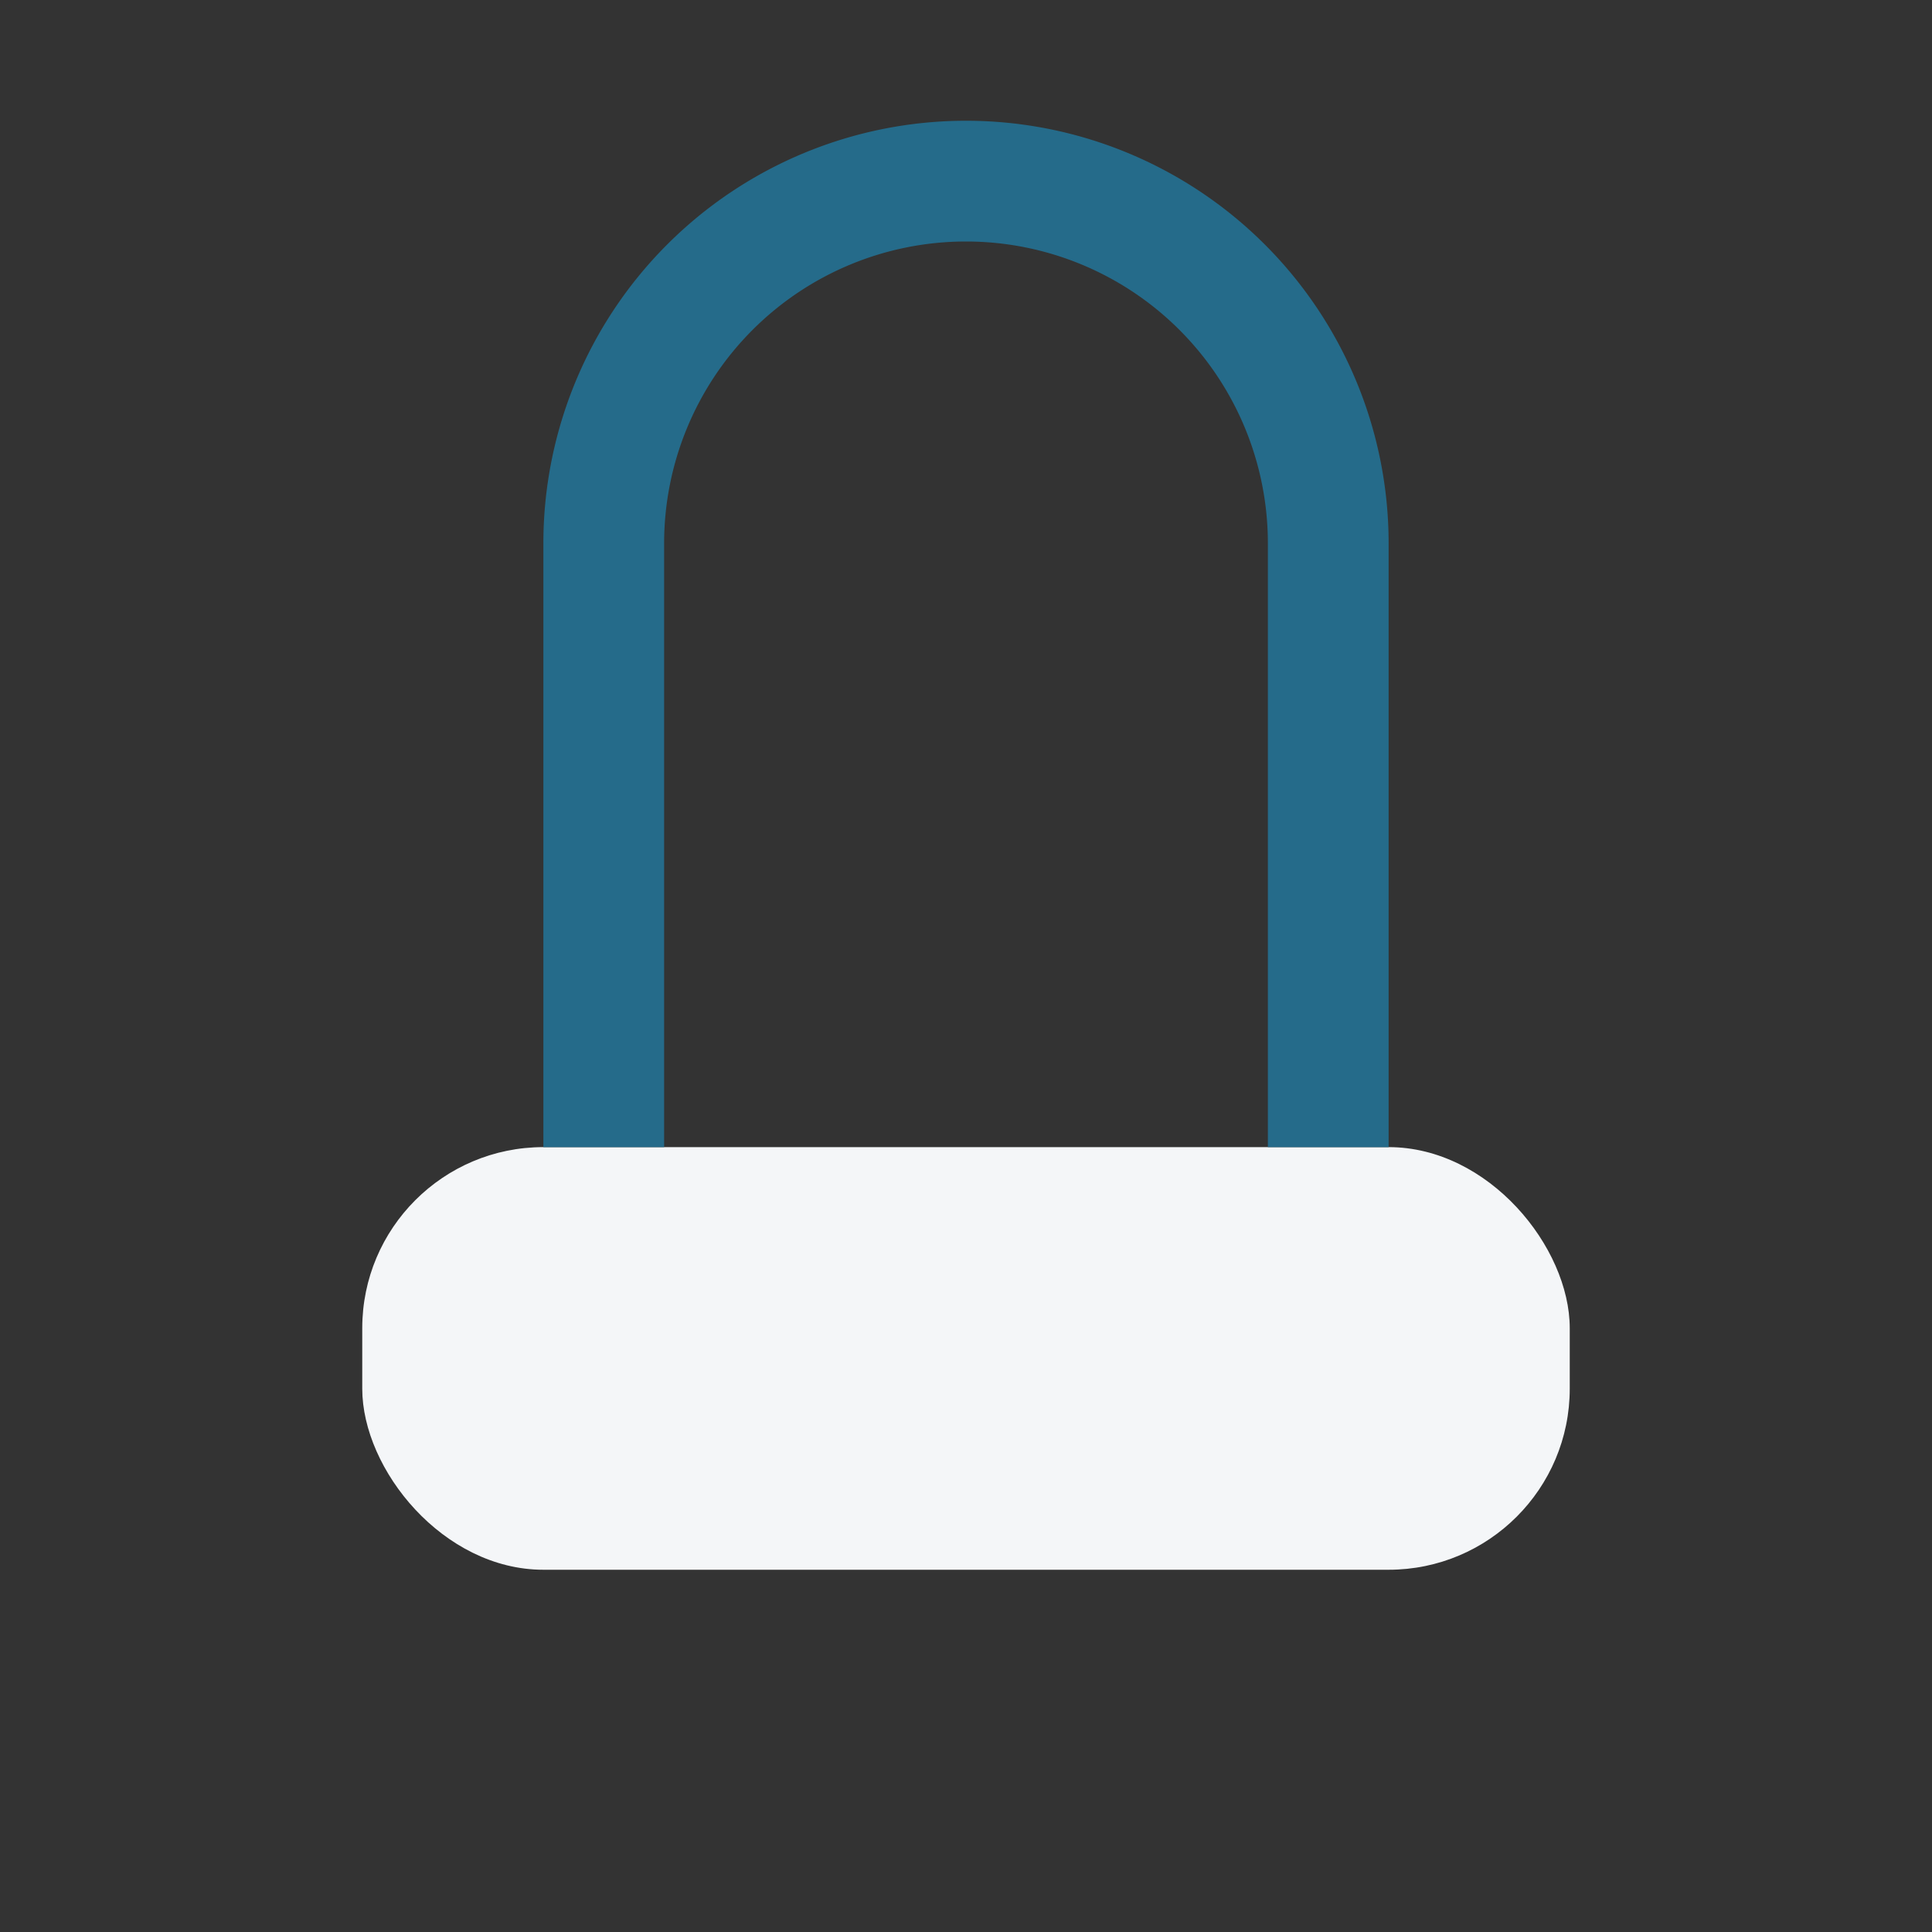
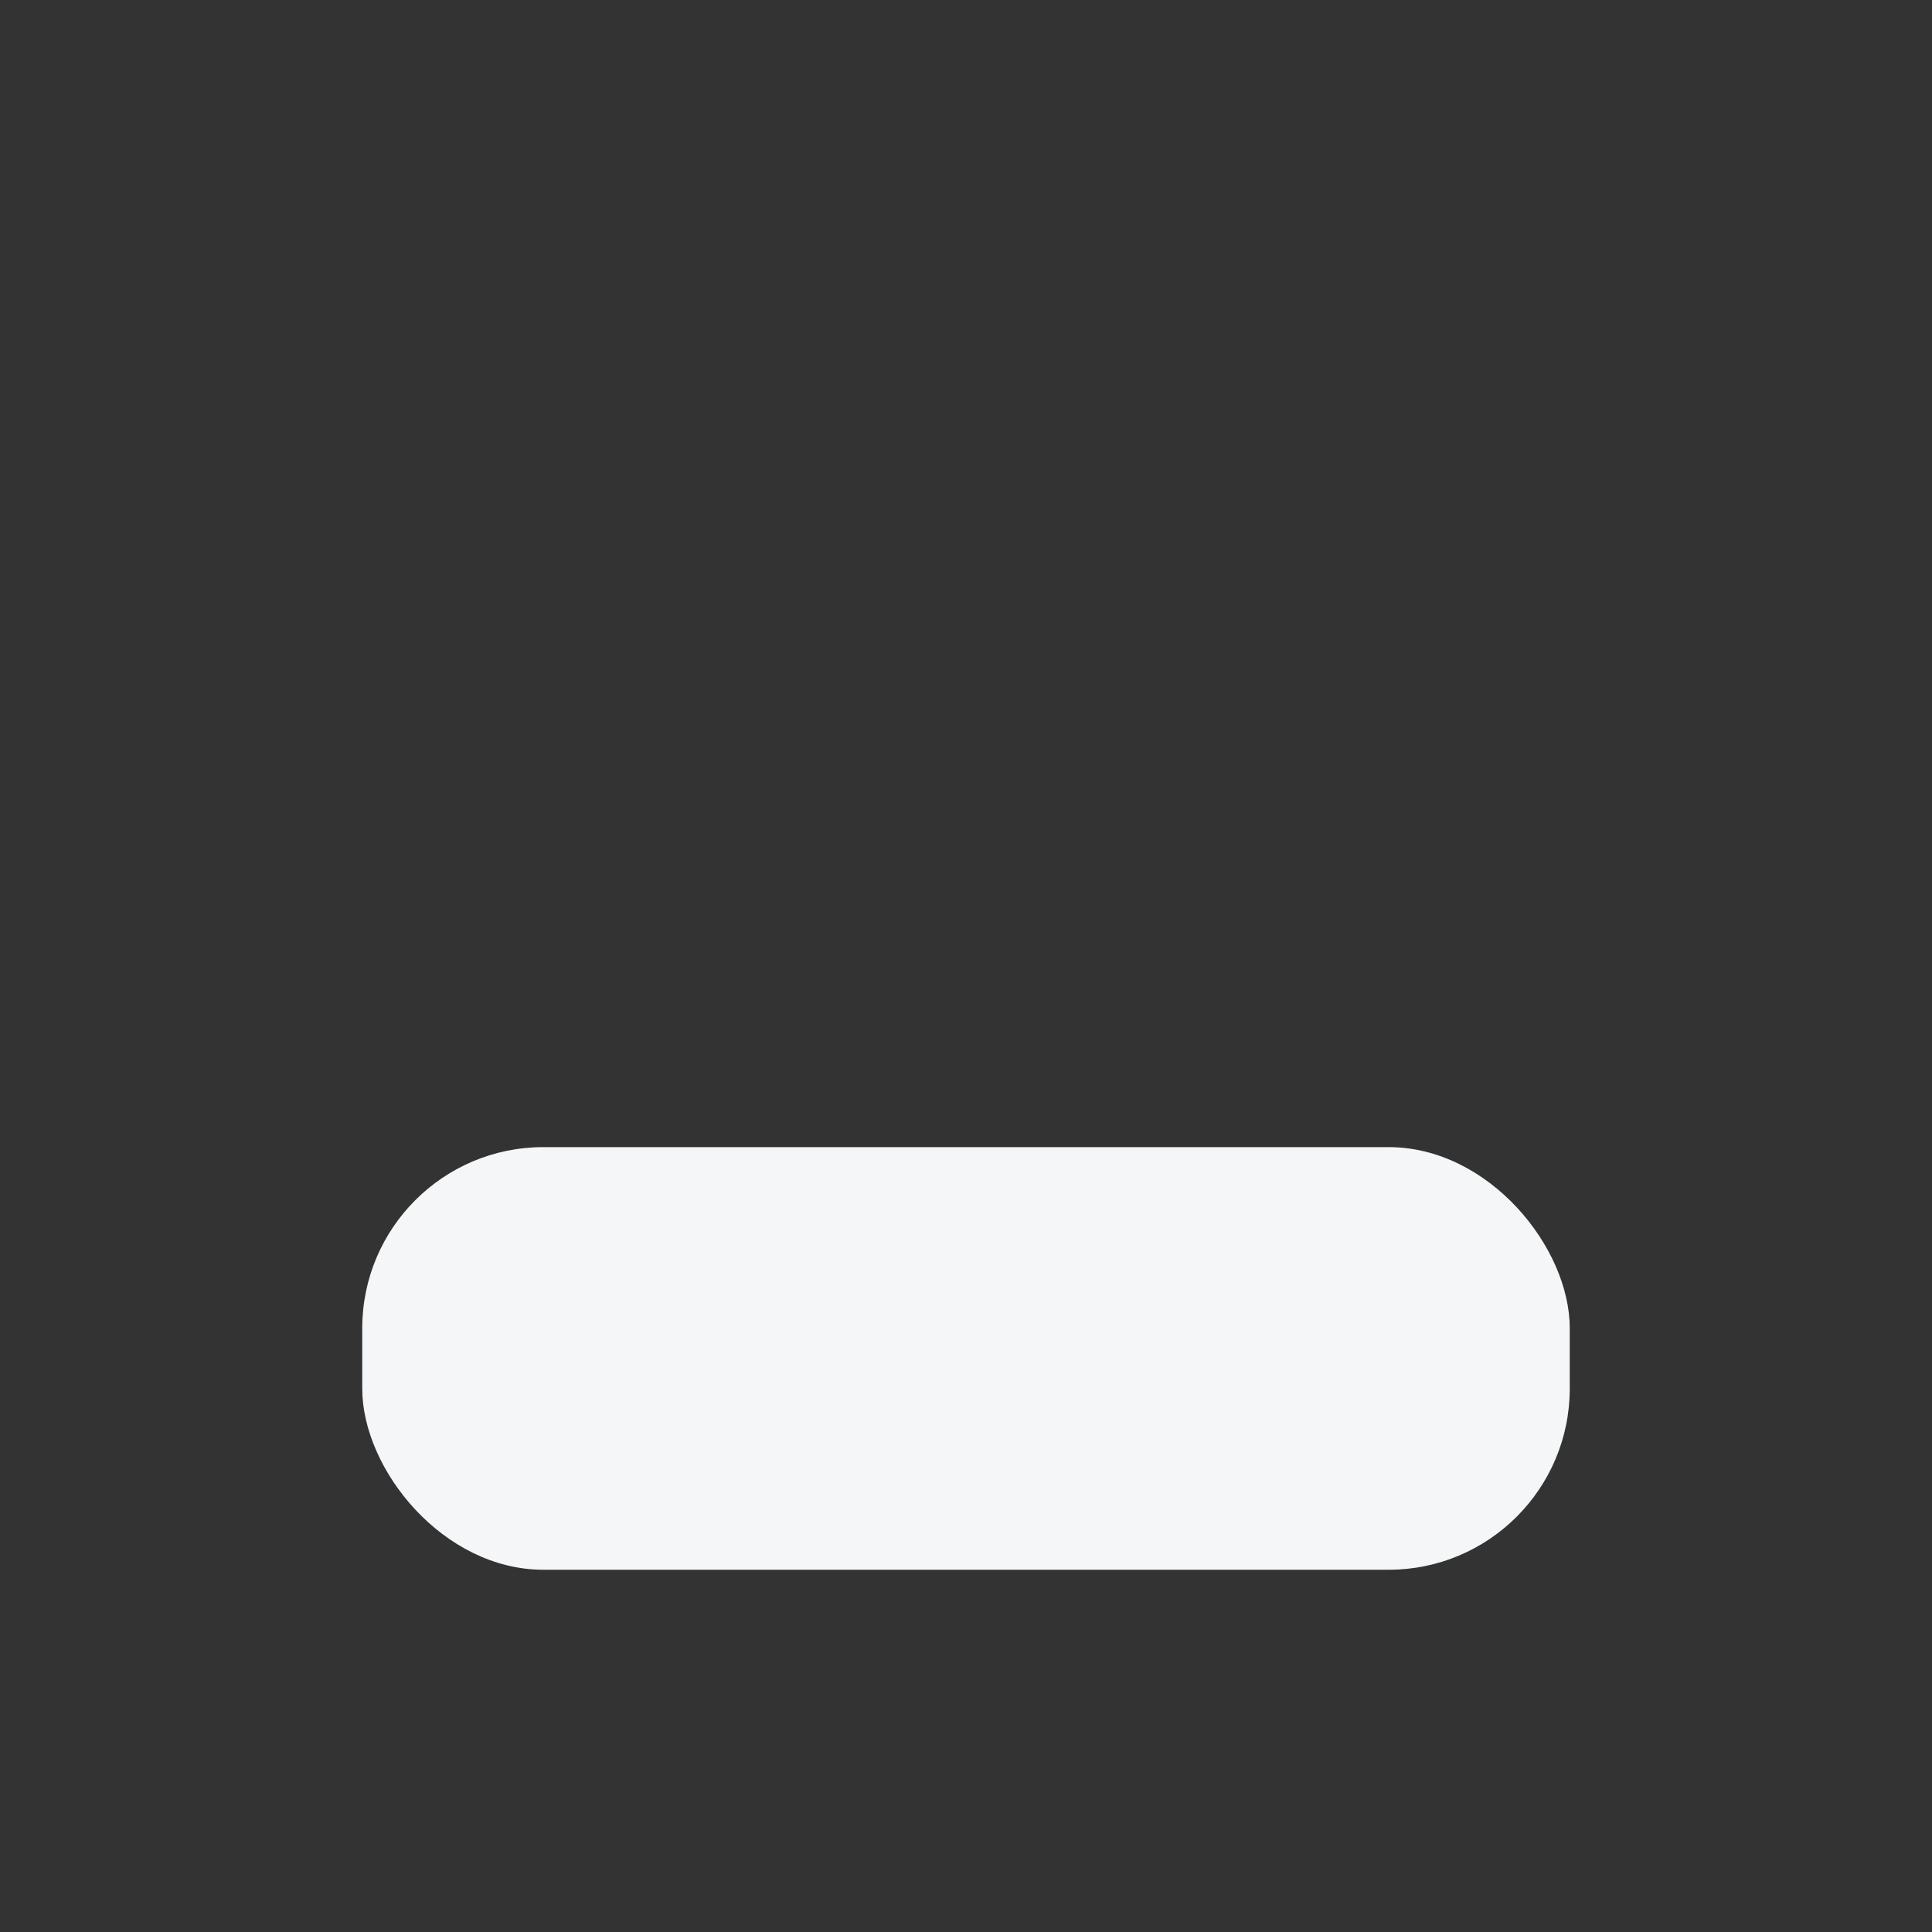
<svg xmlns="http://www.w3.org/2000/svg" width="32" height="32" viewBox="0 0 32 32">
  <rect x="0" y="0" width="32" height="32" fill="#333333" stroke="none" />
  <rect x="6" y="19" width="20" height="7" rx="3" fill="#F4F6F8" />
-   <path d="M10 19V9a6 6 0 0 1 12 0v10" stroke="#256B8A" stroke-width="2" fill="none" />
</svg>